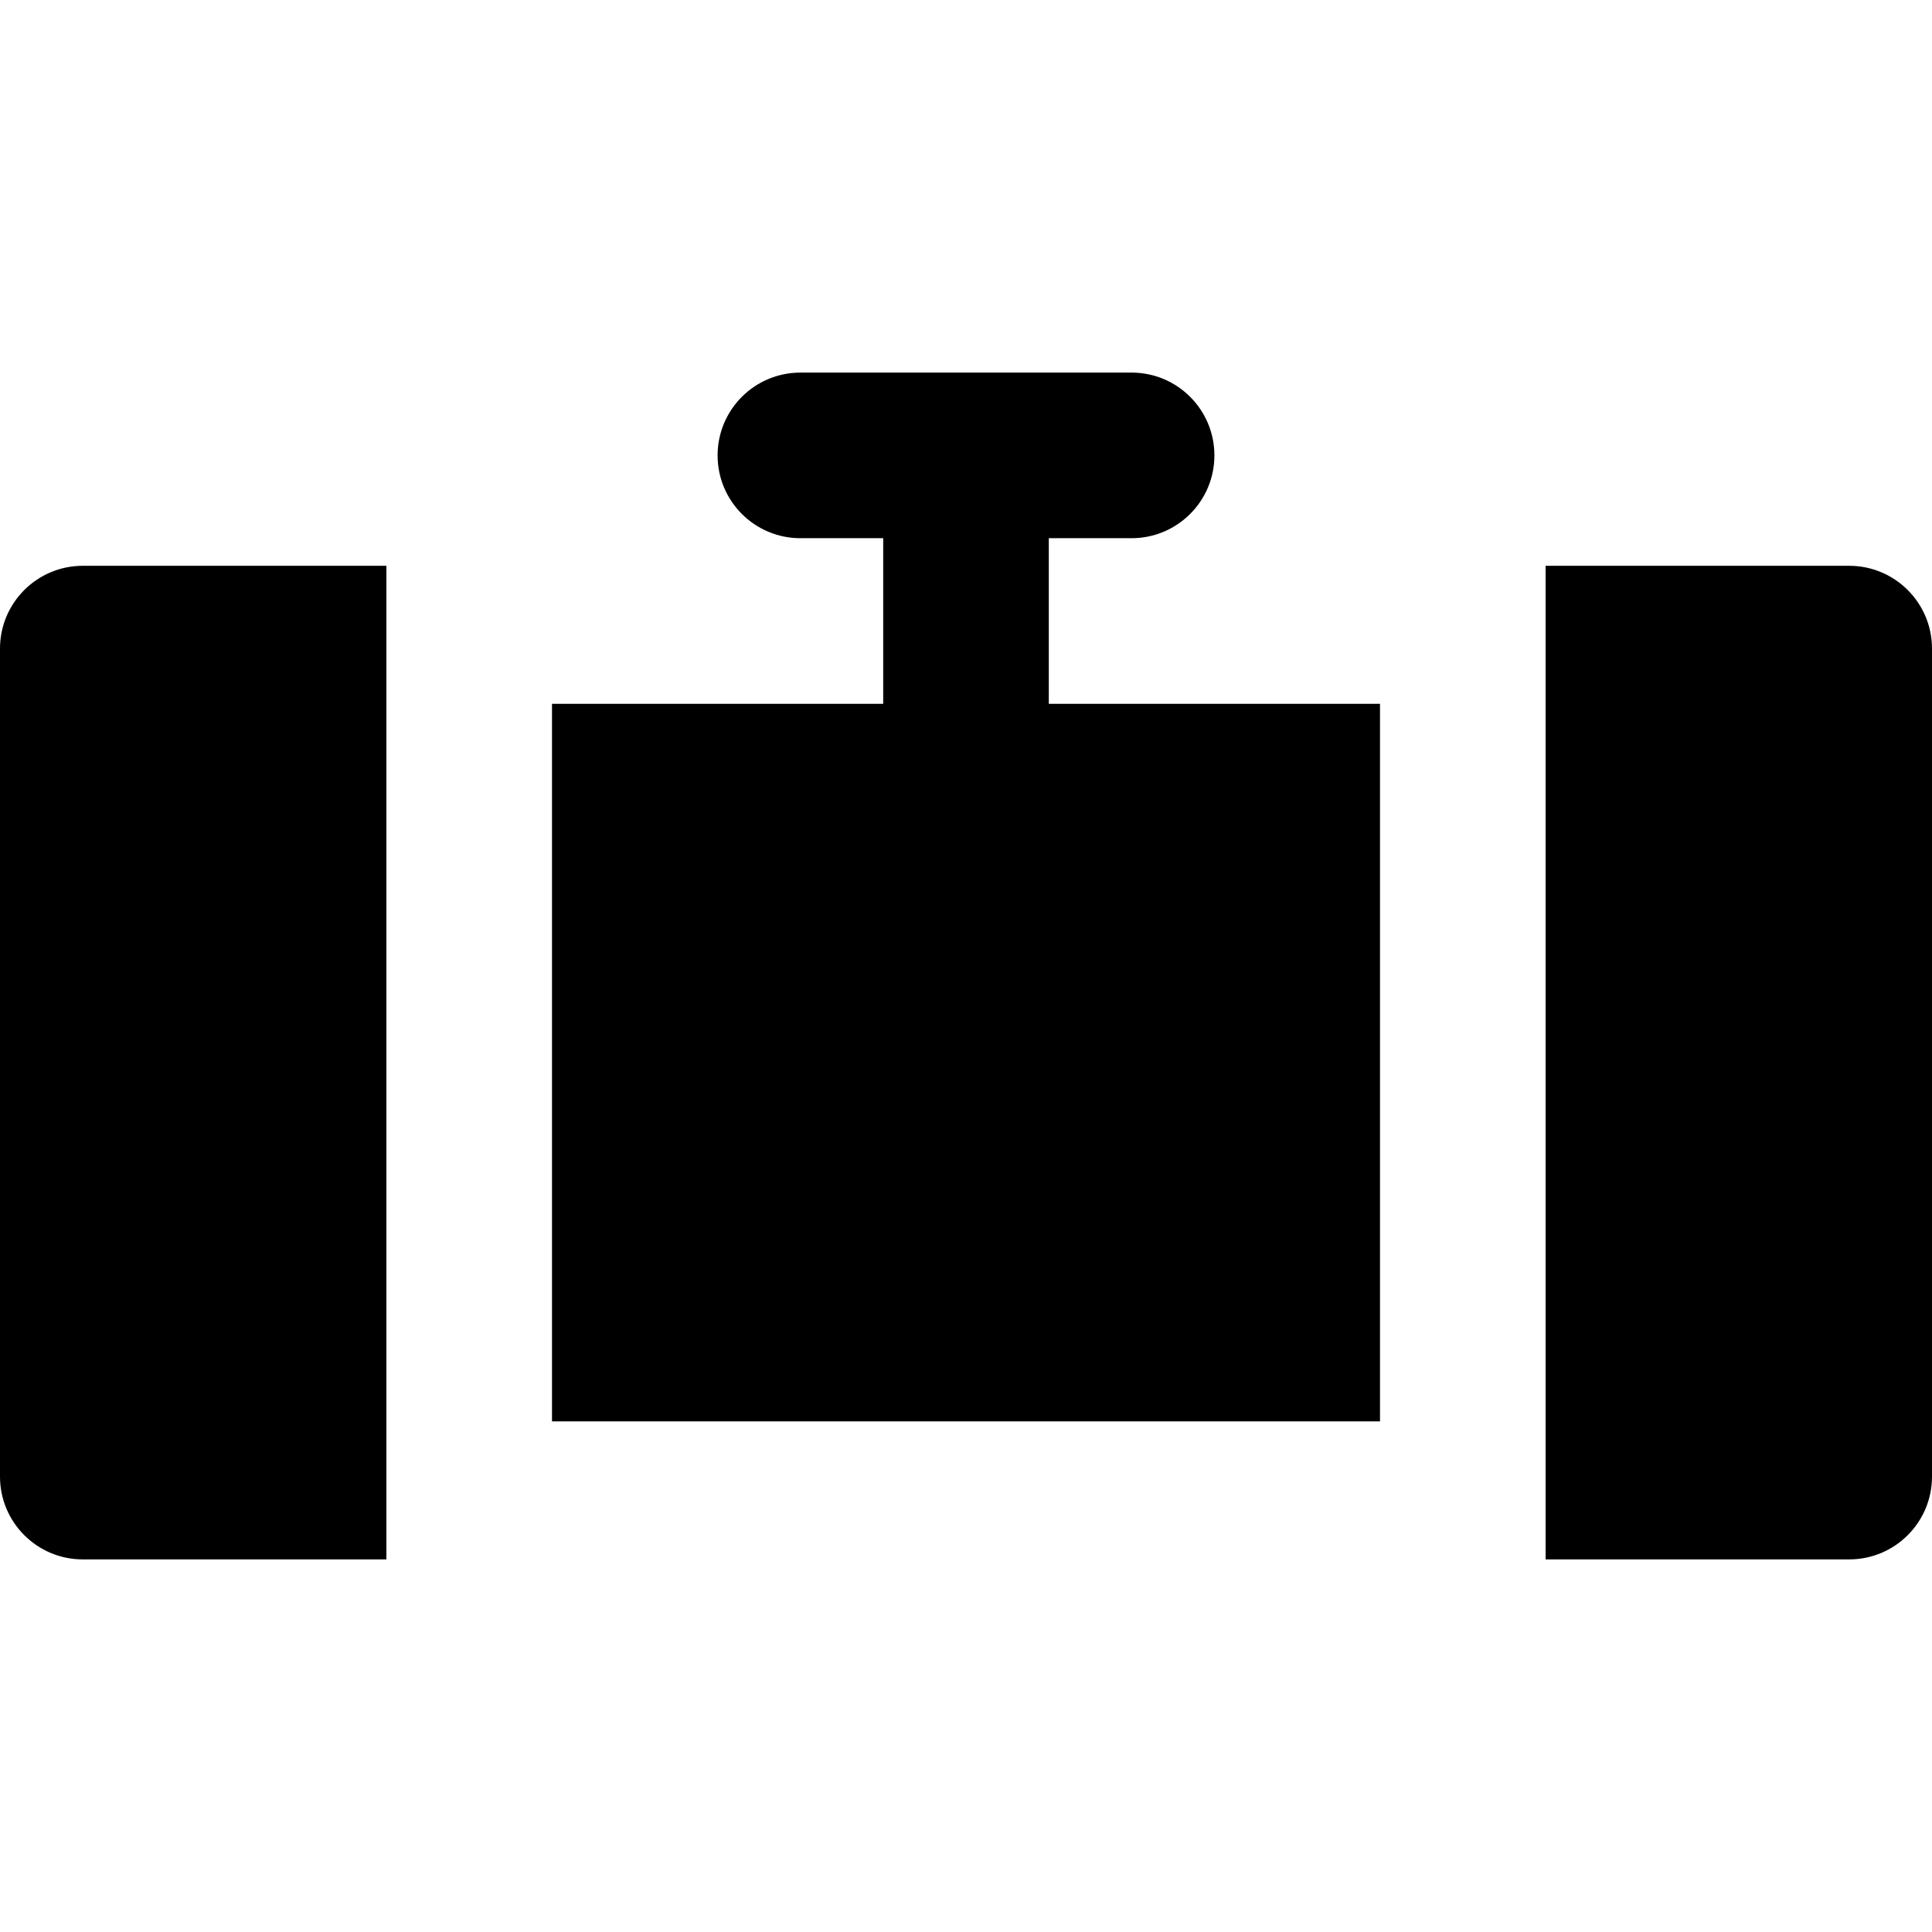
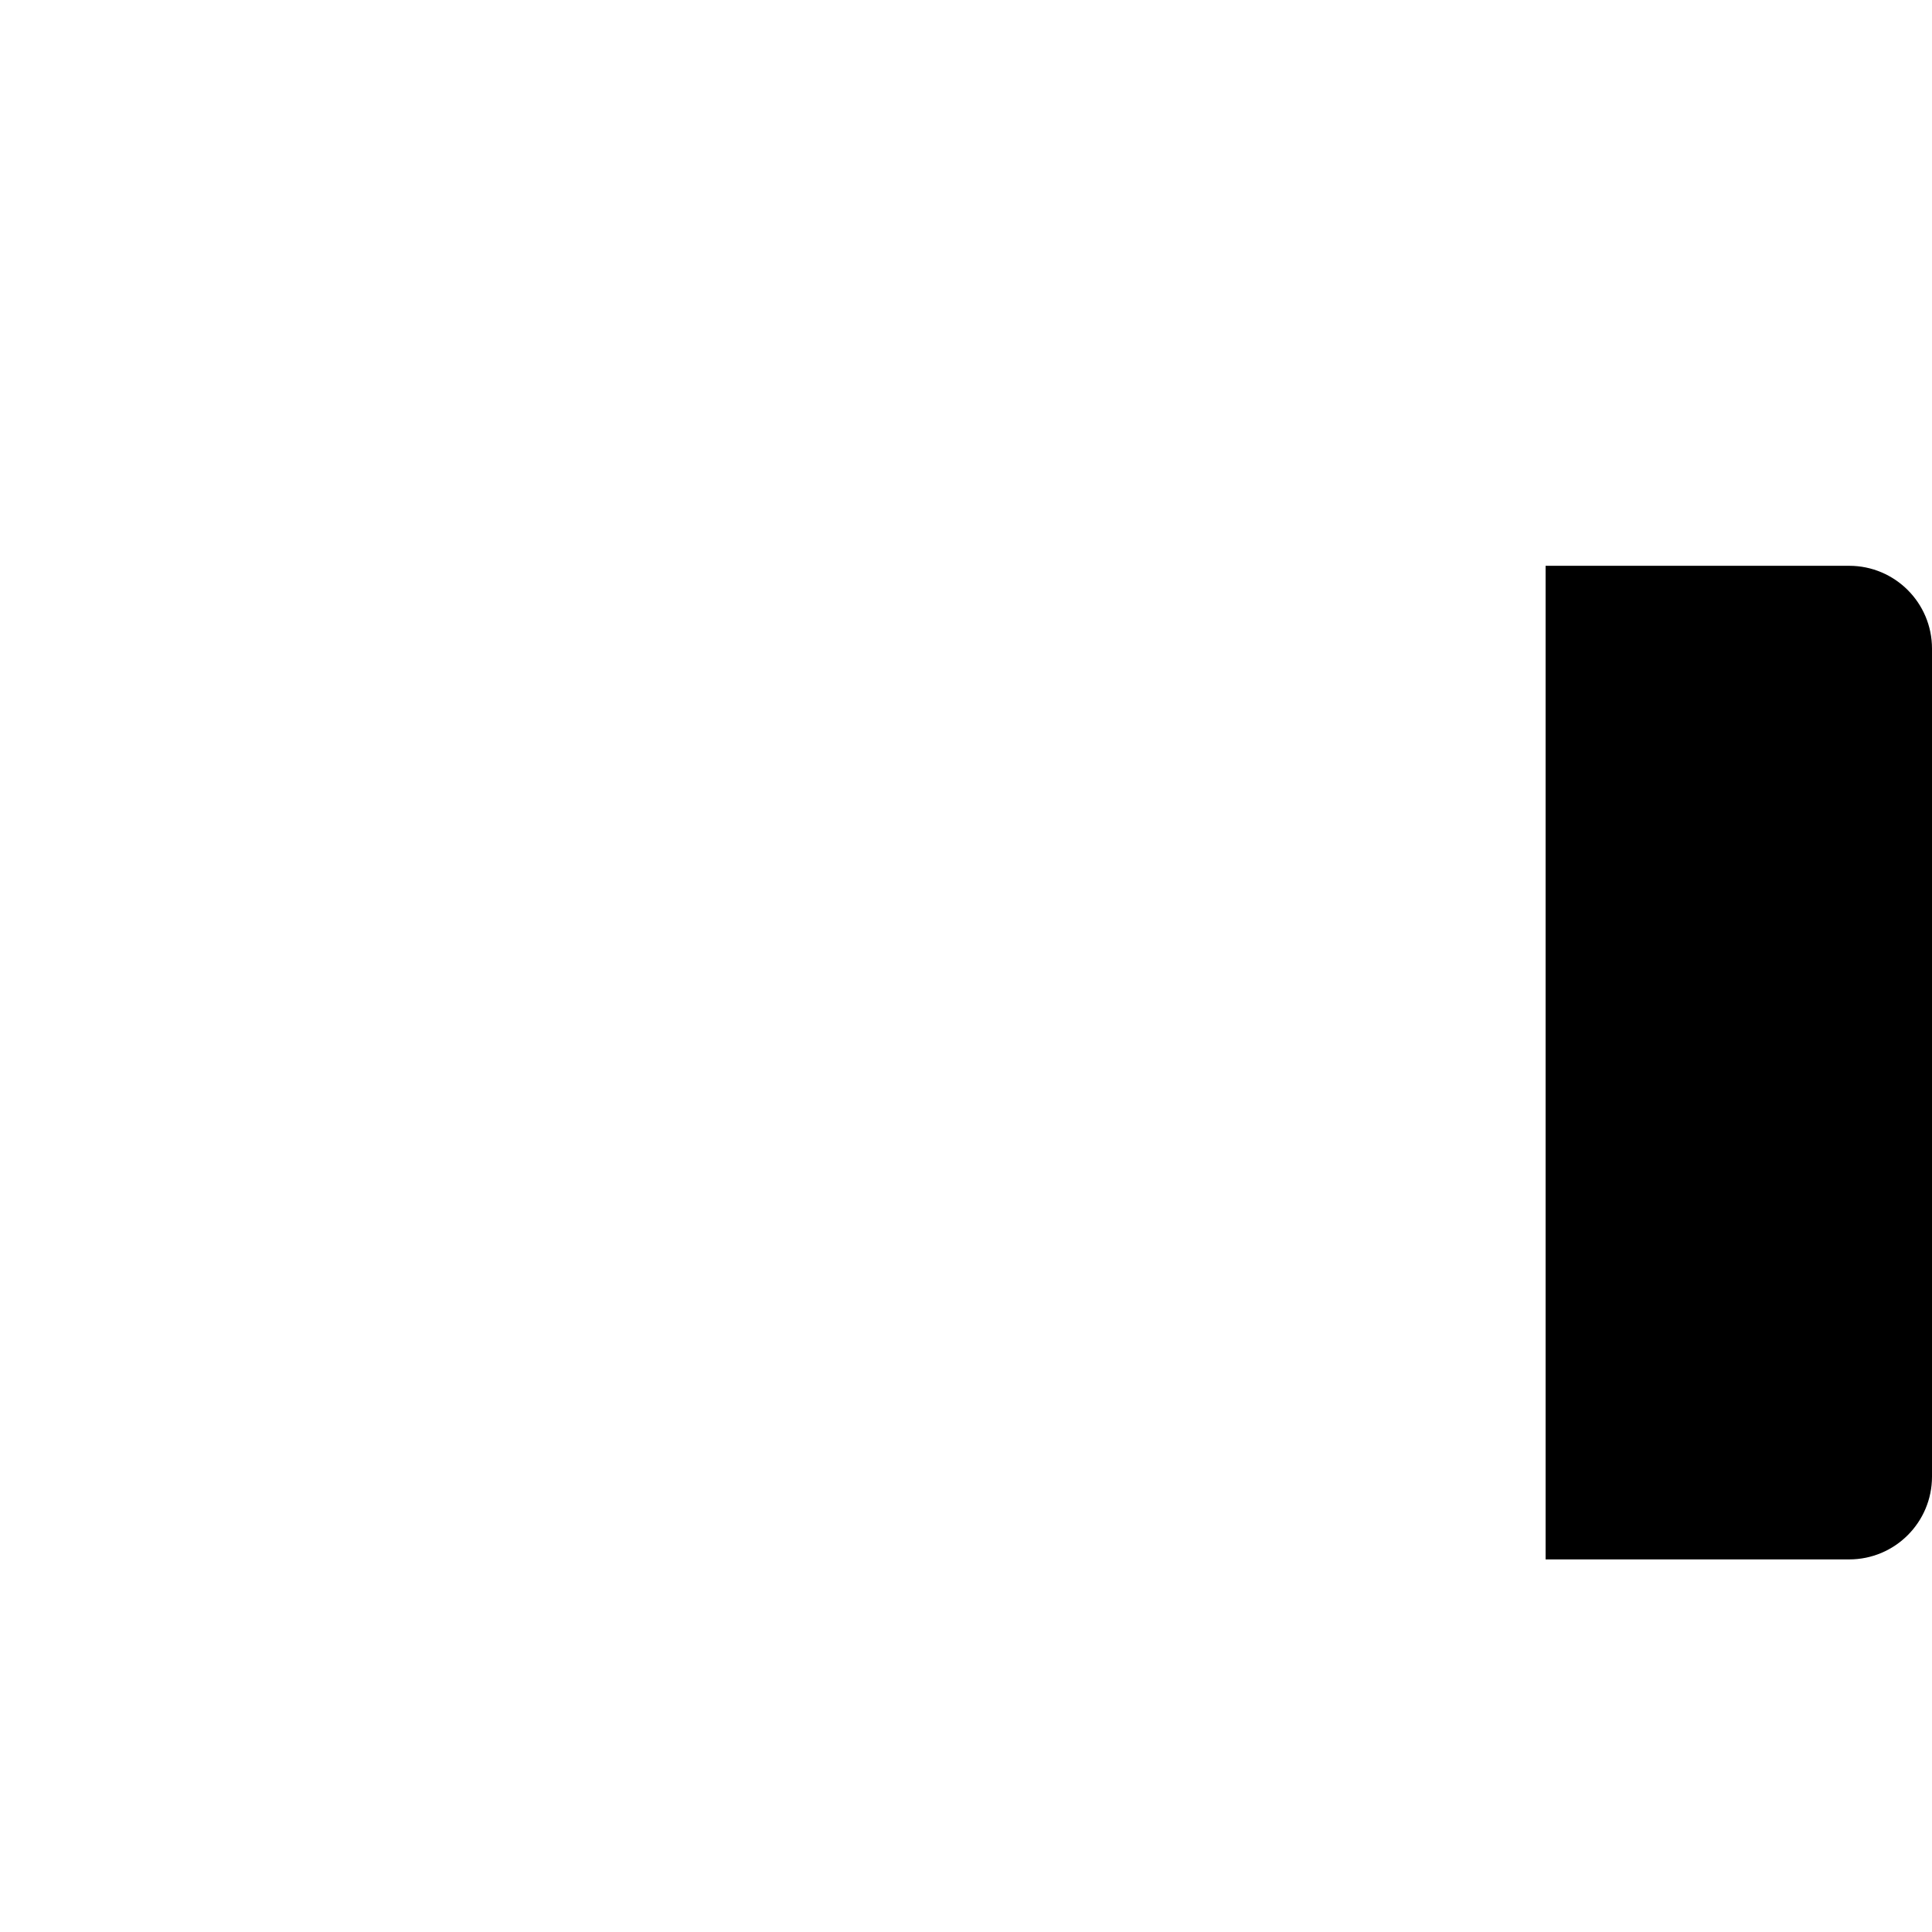
<svg xmlns="http://www.w3.org/2000/svg" fill="#000000" height="800px" width="800px" version="1.1" id="Layer_1" viewBox="0 0 512 512" xml:space="preserve">
  <g>
    <g>
      <path d="M490.057,149.943H409.6v37.847v187.62v37.847h80.457c12.12,0,21.943-9.825,21.943-21.943V171.886    C512,159.767,502.177,149.943,490.057,149.943z" />
    </g>
  </g>
  <g>
    <g>
-       <path d="M21.943,149.943C9.826,149.943,0,159.767,0,171.886v219.429c0,12.118,9.826,21.943,21.943,21.943H102.4V375.41V187.79    v-37.847H21.943z" />
-     </g>
+       </g>
  </g>
  <g>
    <g>
-       <path d="M277.943,186.514v-43.886h21.943c12.12,0,21.943-9.825,21.943-21.943c0-12.118-9.823-21.943-21.943-21.943H256h-43.886    c-12.117,0-21.943,9.825-21.943,21.943c0,12.118,9.826,21.943,21.943,21.943h21.943v43.886h-87.771v190.171h219.429V186.514    H277.943z" />
-     </g>
+       </g>
  </g>
</svg>